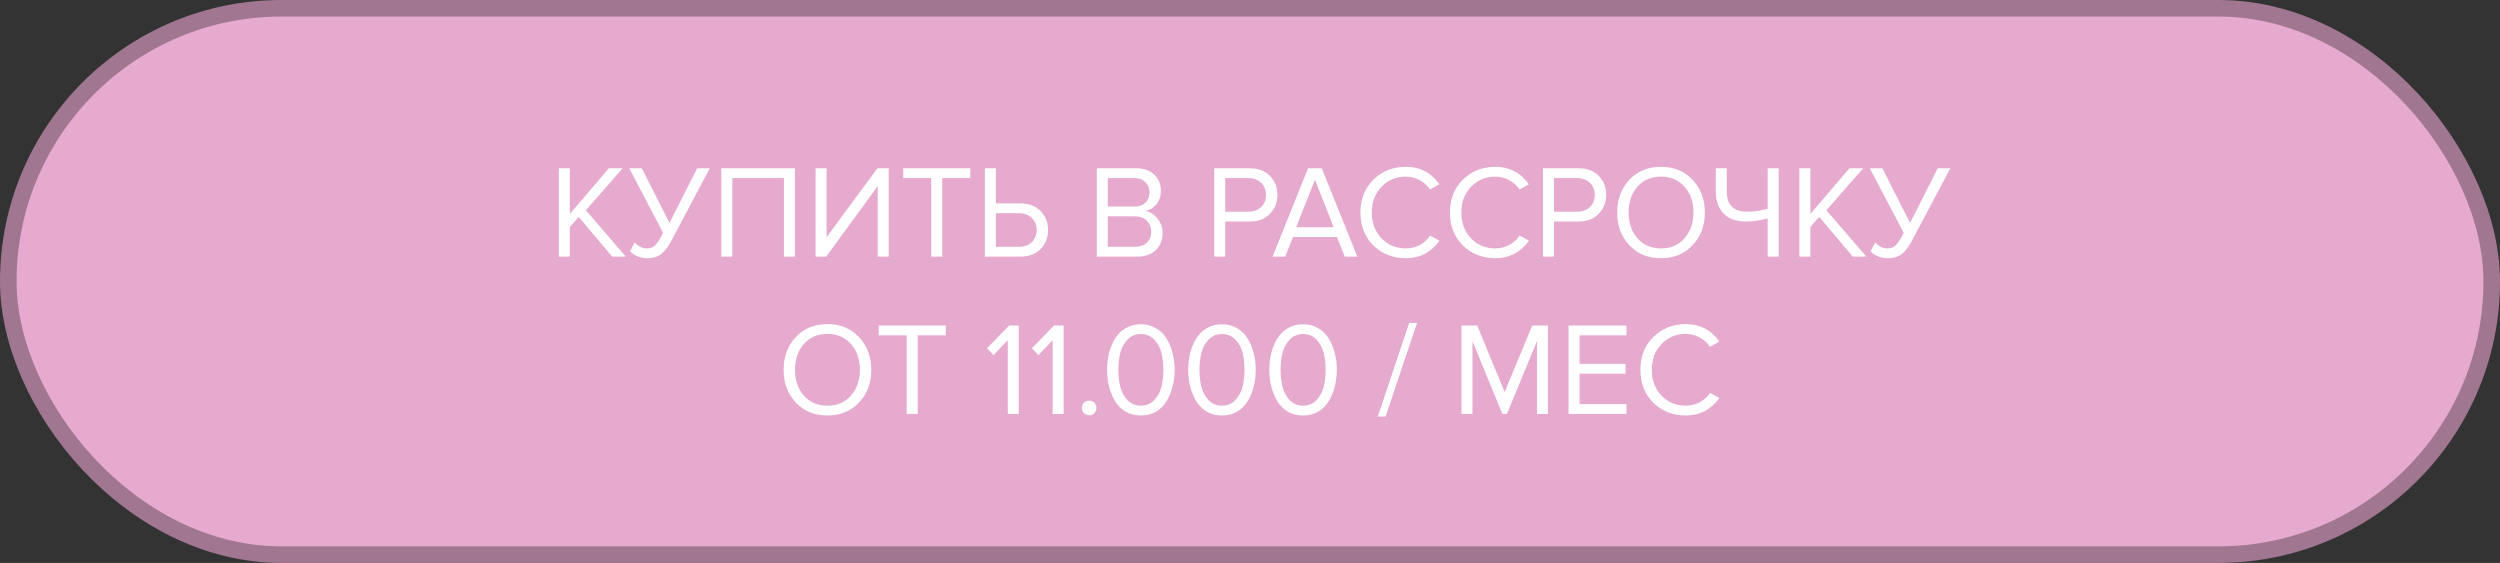
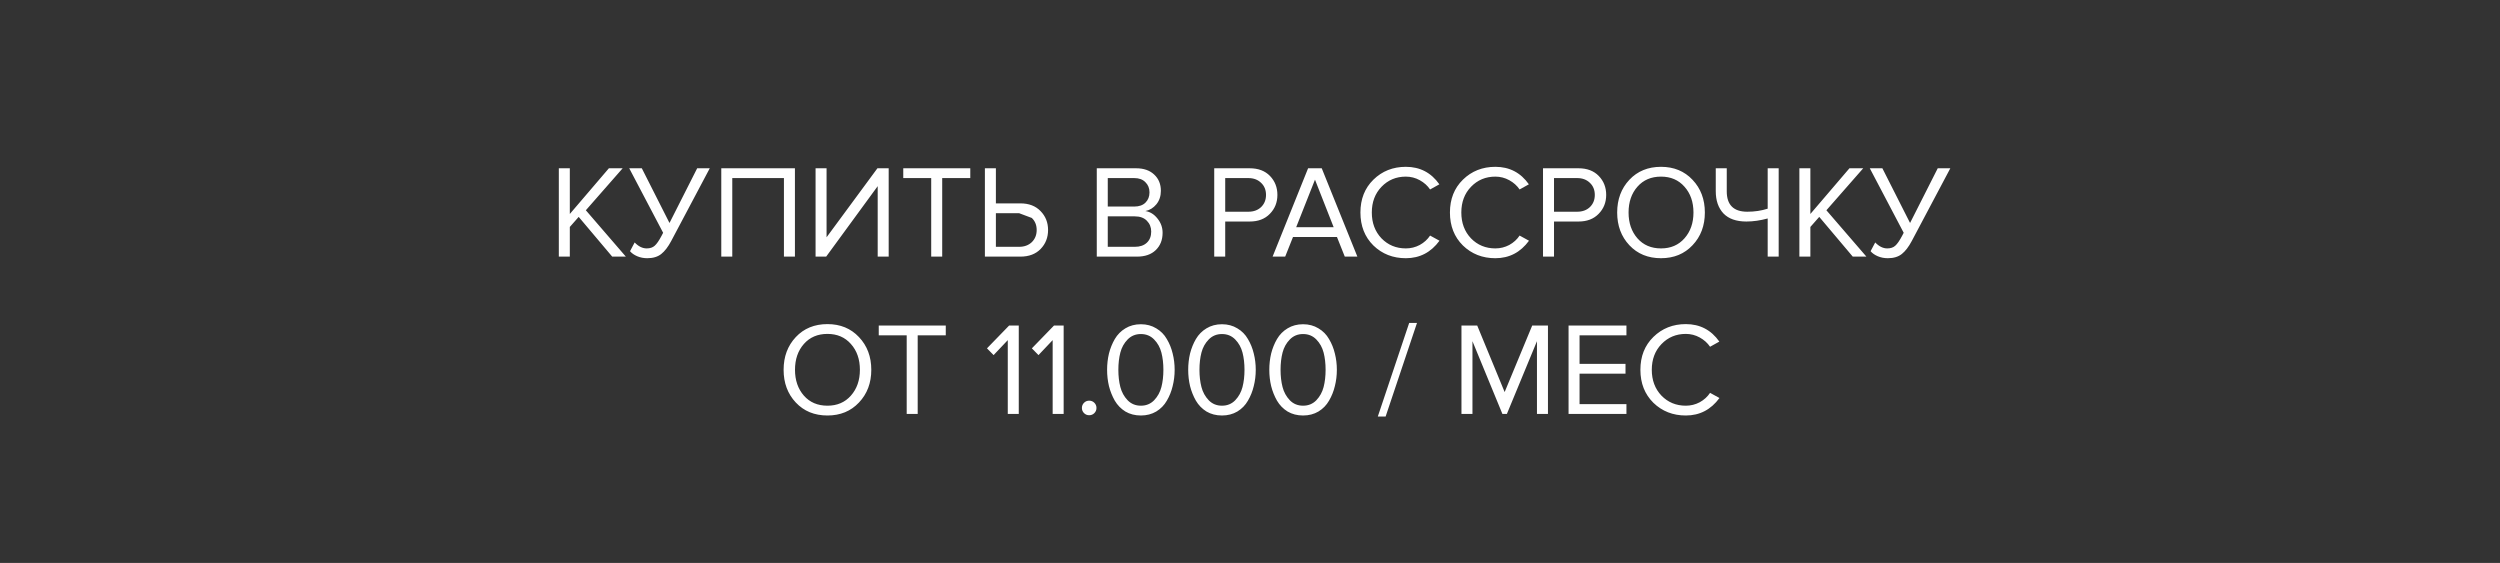
<svg xmlns="http://www.w3.org/2000/svg" width="302" height="68" viewBox="0 0 302 68" fill="none">
  <rect x="0" y="0" width="302" height="68" fill="#333333" stroke="none" />
-   <rect x="1" y="1" width="300" height="66" rx="33" fill="#E6AACE" stroke="#A17690" stroke-width="2" />
-   <path d="M75.602 31H73.954L69.906 26.2L68.834 27.416V31H67.506V20.328H68.834V25.848L73.554 20.328H75.218L70.77 25.4L75.602 31ZM78.187 31.192C77.75 31.192 77.344 31.112 76.971 30.952C76.598 30.792 76.31 30.589 76.107 30.344L76.667 29.288C77.126 29.768 77.611 30.008 78.123 30.008C78.528 30.008 78.849 29.901 79.083 29.688C79.329 29.475 79.606 29.075 79.915 28.488L80.107 28.12L76.011 20.328H77.531L80.875 26.936L84.219 20.328H85.739L81.083 29.112C80.71 29.816 80.31 30.339 79.883 30.68C79.457 31.021 78.891 31.192 78.187 31.192ZM96.027 31H94.699V21.512H88.459V31H87.131V20.328H96.027V31ZM99.801 31H98.521V20.328H99.849V28.664L105.993 20.328H107.353V31H106.025V22.488L99.801 31ZM113.818 31H112.49V21.512H109.114V20.328H117.21V21.512H113.818V31ZM118.975 20.328H120.303V24.568H123.263C124.287 24.568 125.097 24.877 125.695 25.496C126.303 26.115 126.607 26.877 126.607 27.784C126.607 28.691 126.308 29.453 125.711 30.072C125.113 30.691 124.297 31 123.263 31H118.975V20.328ZM123.103 25.752H120.303V29.816H123.103C123.732 29.816 124.244 29.629 124.639 29.256C125.033 28.872 125.231 28.381 125.231 27.784C125.231 27.187 125.033 26.701 124.639 26.328C124.244 25.944 123.732 25.752 123.103 25.752ZM137.354 31H132.49V20.328H137.242C138.16 20.328 138.885 20.579 139.418 21.08C139.962 21.581 140.234 22.237 140.234 23.048C140.234 23.688 140.053 24.232 139.69 24.68C139.328 25.117 138.885 25.389 138.362 25.496C138.928 25.581 139.413 25.88 139.818 26.392C140.234 26.904 140.442 27.48 140.442 28.12C140.442 28.984 140.165 29.683 139.61 30.216C139.066 30.739 138.314 31 137.354 31ZM137.018 24.952C137.605 24.952 138.058 24.792 138.378 24.472C138.698 24.152 138.858 23.741 138.858 23.24C138.858 22.739 138.693 22.328 138.362 22.008C138.042 21.677 137.594 21.512 137.018 21.512H133.818V24.952H137.018ZM137.082 29.816C137.701 29.816 138.186 29.651 138.538 29.32C138.89 28.989 139.066 28.541 139.066 27.976C139.066 27.453 138.89 27.016 138.538 26.664C138.197 26.312 137.712 26.136 137.082 26.136H133.818V29.816H137.082ZM148.006 31H146.678V20.328H150.966C152 20.328 152.816 20.637 153.414 21.256C154.011 21.875 154.31 22.637 154.31 23.544C154.31 24.451 154.006 25.213 153.398 25.832C152.8 26.451 151.99 26.76 150.966 26.76H148.006V31ZM150.806 25.576C151.435 25.576 151.947 25.389 152.342 25.016C152.736 24.632 152.934 24.141 152.934 23.544C152.934 22.947 152.736 22.461 152.342 22.088C151.947 21.704 151.435 21.512 150.806 21.512H148.006V25.576H150.806ZM163.97 31H162.45L161.506 28.632H156.194L155.25 31H153.73L158.018 20.328H159.666L163.97 31ZM161.106 27.448L158.85 21.704L156.578 27.448H161.106ZM169.827 31.192C168.27 31.192 166.963 30.68 165.907 29.656C164.862 28.621 164.339 27.293 164.339 25.672C164.339 24.051 164.862 22.728 165.907 21.704C166.963 20.669 168.27 20.152 169.827 20.152C171.534 20.152 172.883 20.856 173.875 22.264L172.755 22.888C172.446 22.429 172.03 22.056 171.507 21.768C170.985 21.48 170.425 21.336 169.827 21.336C168.654 21.336 167.673 21.747 166.883 22.568C166.105 23.379 165.715 24.413 165.715 25.672C165.715 26.931 166.105 27.971 166.883 28.792C167.673 29.603 168.654 30.008 169.827 30.008C170.425 30.008 170.985 29.869 171.507 29.592C172.03 29.304 172.446 28.925 172.755 28.456L173.891 29.08C172.857 30.488 171.502 31.192 169.827 31.192ZM180.64 31.192C179.083 31.192 177.776 30.68 176.72 29.656C175.675 28.621 175.152 27.293 175.152 25.672C175.152 24.051 175.675 22.728 176.72 21.704C177.776 20.669 179.083 20.152 180.64 20.152C182.347 20.152 183.696 20.856 184.688 22.264L183.568 22.888C183.259 22.429 182.843 22.056 182.32 21.768C181.797 21.48 181.237 21.336 180.64 21.336C179.467 21.336 178.485 21.747 177.696 22.568C176.917 23.379 176.528 24.413 176.528 25.672C176.528 26.931 176.917 27.971 177.696 28.792C178.485 29.603 179.467 30.008 180.64 30.008C181.237 30.008 181.797 29.869 182.32 29.592C182.843 29.304 183.259 28.925 183.568 28.456L184.704 29.08C183.669 30.488 182.315 31.192 180.64 31.192ZM187.724 31H186.396V20.328H190.684C191.719 20.328 192.535 20.637 193.132 21.256C193.73 21.875 194.028 22.637 194.028 23.544C194.028 24.451 193.724 25.213 193.116 25.832C192.519 26.451 191.708 26.76 190.684 26.76H187.724V31ZM190.524 25.576C191.154 25.576 191.666 25.389 192.06 25.016C192.455 24.632 192.652 24.141 192.652 23.544C192.652 22.947 192.455 22.461 192.06 22.088C191.666 21.704 191.154 21.512 190.524 21.512H187.724V25.576H190.524ZM200.651 31.192C199.083 31.192 197.808 30.669 196.827 29.624C195.846 28.579 195.355 27.261 195.355 25.672C195.355 24.083 195.846 22.765 196.827 21.72C197.808 20.675 199.083 20.152 200.651 20.152C202.208 20.152 203.478 20.675 204.459 21.72C205.451 22.765 205.947 24.083 205.947 25.672C205.947 27.261 205.451 28.579 204.459 29.624C203.478 30.669 202.208 31.192 200.651 31.192ZM200.651 30.008C201.824 30.008 202.768 29.603 203.483 28.792C204.208 27.971 204.571 26.931 204.571 25.672C204.571 24.403 204.208 23.363 203.483 22.552C202.768 21.741 201.824 21.336 200.651 21.336C199.467 21.336 198.518 21.741 197.803 22.552C197.088 23.363 196.731 24.403 196.731 25.672C196.731 26.931 197.088 27.971 197.803 28.792C198.518 29.603 199.467 30.008 200.651 30.008ZM208.592 20.328V23.112C208.592 24.755 209.419 25.576 211.072 25.576C211.957 25.576 212.779 25.453 213.536 25.208V20.328H214.864V31H213.536V26.392C212.64 26.637 211.781 26.76 210.96 26.76C209.744 26.76 208.821 26.435 208.192 25.784C207.573 25.123 207.264 24.227 207.264 23.096V20.328H208.592ZM225.461 31H223.813L219.765 26.2L218.693 27.416V31H217.365V20.328H218.693V25.848L223.413 20.328H225.077L220.629 25.4L225.461 31ZM228.047 31.192C227.609 31.192 227.204 31.112 226.831 30.952C226.457 30.792 226.169 30.589 225.967 30.344L226.527 29.288C226.985 29.768 227.471 30.008 227.983 30.008C228.388 30.008 228.708 29.901 228.943 29.688C229.188 29.475 229.465 29.075 229.775 28.488L229.967 28.12L225.871 20.328H227.391L230.735 26.936L234.079 20.328H235.599L230.943 29.112C230.569 29.816 230.169 30.339 229.743 30.68C229.316 31.021 228.751 31.192 228.047 31.192ZM99.956 50.192C98.388 50.192 97.113 49.669 96.132 48.624C95.15 47.579 94.66 46.261 94.66 44.672C94.66 43.083 95.15 41.765 96.132 40.72C97.113 39.675 98.388 39.152 99.956 39.152C101.513 39.152 102.782 39.675 103.764 40.72C104.756 41.765 105.252 43.083 105.252 44.672C105.252 46.261 104.756 47.579 103.764 48.624C102.782 49.669 101.513 50.192 99.956 50.192ZM99.956 49.008C101.129 49.008 102.073 48.603 102.788 47.792C103.513 46.971 103.876 45.931 103.876 44.672C103.876 43.403 103.513 42.363 102.788 41.552C102.073 40.741 101.129 40.336 99.956 40.336C98.772 40.336 97.822 40.741 97.108 41.552C96.393 42.363 96.036 43.403 96.036 44.672C96.036 45.931 96.393 46.971 97.108 47.792C97.822 48.603 98.772 49.008 99.956 49.008ZM110.857 50H109.529V40.512H106.153V39.328H114.249V40.512H110.857V50ZM123.067 50H121.739V41.088L120.027 42.896L119.227 42.08L121.899 39.328H123.067V50ZM128.489 50H127.161V41.088L125.449 42.896L124.649 42.08L127.321 39.328H128.489V50ZM132.198 49.904C132.028 50.075 131.82 50.16 131.574 50.16C131.329 50.16 131.121 50.075 130.95 49.904C130.78 49.733 130.694 49.525 130.694 49.28C130.694 49.035 130.78 48.827 130.95 48.656C131.121 48.485 131.329 48.4 131.574 48.4C131.82 48.4 132.028 48.485 132.198 48.656C132.369 48.827 132.454 49.035 132.454 49.28C132.454 49.525 132.369 49.733 132.198 49.904ZM137.818 50.192C137.114 50.192 136.49 50.032 135.946 49.712C135.413 49.381 134.986 48.944 134.666 48.4C134.357 47.856 134.122 47.269 133.962 46.64C133.813 46.011 133.738 45.355 133.738 44.672C133.738 43.989 133.813 43.333 133.962 42.704C134.122 42.075 134.357 41.493 134.666 40.96C134.986 40.416 135.413 39.984 135.946 39.664C136.49 39.333 137.114 39.168 137.818 39.168C138.511 39.168 139.13 39.333 139.674 39.664C140.218 39.984 140.645 40.416 140.954 40.96C141.274 41.493 141.509 42.075 141.658 42.704C141.818 43.333 141.898 43.989 141.898 44.672C141.898 45.355 141.818 46.011 141.658 46.64C141.509 47.269 141.274 47.856 140.954 48.4C140.645 48.944 140.218 49.381 139.674 49.712C139.13 50.032 138.511 50.192 137.818 50.192ZM136.218 48.352C136.645 48.789 137.178 49.008 137.818 49.008C138.458 49.008 138.991 48.789 139.418 48.352C139.845 47.904 140.138 47.371 140.298 46.752C140.458 46.133 140.538 45.44 140.538 44.672C140.538 43.904 140.458 43.211 140.298 42.592C140.138 41.973 139.845 41.445 139.418 41.008C138.991 40.571 138.458 40.352 137.818 40.352C137.178 40.352 136.645 40.571 136.218 41.008C135.791 41.445 135.498 41.973 135.338 42.592C135.178 43.211 135.098 43.904 135.098 44.672C135.098 45.44 135.178 46.133 135.338 46.752C135.498 47.371 135.791 47.904 136.218 48.352ZM147.615 50.192C146.911 50.192 146.287 50.032 145.743 49.712C145.209 49.381 144.783 48.944 144.463 48.4C144.153 47.856 143.919 47.269 143.759 46.64C143.609 46.011 143.535 45.355 143.535 44.672C143.535 43.989 143.609 43.333 143.759 42.704C143.919 42.075 144.153 41.493 144.463 40.96C144.783 40.416 145.209 39.984 145.743 39.664C146.287 39.333 146.911 39.168 147.615 39.168C148.308 39.168 148.927 39.333 149.471 39.664C150.015 39.984 150.441 40.416 150.751 40.96C151.071 41.493 151.305 42.075 151.455 42.704C151.615 43.333 151.695 43.989 151.695 44.672C151.695 45.355 151.615 46.011 151.455 46.64C151.305 47.269 151.071 47.856 150.751 48.4C150.441 48.944 150.015 49.381 149.471 49.712C148.927 50.032 148.308 50.192 147.615 50.192ZM146.015 48.352C146.441 48.789 146.975 49.008 147.615 49.008C148.255 49.008 148.788 48.789 149.215 48.352C149.641 47.904 149.935 47.371 150.095 46.752C150.255 46.133 150.335 45.44 150.335 44.672C150.335 43.904 150.255 43.211 150.095 42.592C149.935 41.973 149.641 41.445 149.215 41.008C148.788 40.571 148.255 40.352 147.615 40.352C146.975 40.352 146.441 40.571 146.015 41.008C145.588 41.445 145.295 41.973 145.135 42.592C144.975 43.211 144.895 43.904 144.895 44.672C144.895 45.44 144.975 46.133 145.135 46.752C145.295 47.371 145.588 47.904 146.015 48.352ZM157.412 50.192C156.708 50.192 156.084 50.032 155.54 49.712C155.006 49.381 154.58 48.944 154.26 48.4C153.95 47.856 153.716 47.269 153.556 46.64C153.406 46.011 153.332 45.355 153.332 44.672C153.332 43.989 153.406 43.333 153.556 42.704C153.716 42.075 153.95 41.493 154.26 40.96C154.58 40.416 155.006 39.984 155.54 39.664C156.084 39.333 156.708 39.168 157.412 39.168C158.105 39.168 158.724 39.333 159.268 39.664C159.812 39.984 160.238 40.416 160.548 40.96C160.868 41.493 161.102 42.075 161.252 42.704C161.412 43.333 161.492 43.989 161.492 44.672C161.492 45.355 161.412 46.011 161.252 46.64C161.102 47.269 160.868 47.856 160.548 48.4C160.238 48.944 159.812 49.381 159.268 49.712C158.724 50.032 158.105 50.192 157.412 50.192ZM155.812 48.352C156.238 48.789 156.772 49.008 157.412 49.008C158.052 49.008 158.585 48.789 159.012 48.352C159.438 47.904 159.732 47.371 159.892 46.752C160.052 46.133 160.132 45.44 160.132 44.672C160.132 43.904 160.052 43.211 159.892 42.592C159.732 41.973 159.438 41.445 159.012 41.008C158.585 40.571 158.052 40.352 157.412 40.352C156.772 40.352 156.238 40.571 155.812 41.008C155.385 41.445 155.092 41.973 154.932 42.592C154.772 43.211 154.692 43.904 154.692 44.672C154.692 45.44 154.772 46.133 154.932 46.752C155.092 47.371 155.385 47.904 155.812 48.352ZM167.382 50.32H166.438L170.23 39.008H171.174L167.382 50.32ZM186.993 50H185.665V41.216L182.033 50H181.489L177.873 41.216V50H176.545V39.328H178.449L181.761 47.36L185.089 39.328H186.993V50ZM196.474 50H189.482V39.328H196.474V40.512H190.81V43.952H196.362V45.136H190.81V48.816H196.474V50ZM203.648 50.192C202.09 50.192 200.784 49.68 199.728 48.656C198.682 47.621 198.16 46.293 198.16 44.672C198.16 43.051 198.682 41.728 199.728 40.704C200.784 39.669 202.09 39.152 203.648 39.152C205.354 39.152 206.704 39.856 207.696 41.264L206.576 41.888C206.266 41.429 205.85 41.056 205.328 40.768C204.805 40.48 204.245 40.336 203.648 40.336C202.474 40.336 201.493 40.747 200.704 41.568C199.925 42.379 199.536 43.413 199.536 44.672C199.536 45.931 199.925 46.971 200.704 47.792C201.493 48.603 202.474 49.008 203.648 49.008C204.245 49.008 204.805 48.869 205.328 48.592C205.85 48.304 206.266 47.925 206.576 47.456L207.712 48.08C206.677 49.488 205.322 50.192 203.648 50.192Z" fill="white" />
+   <path d="M75.602 31H73.954L69.906 26.2L68.834 27.416V31H67.506V20.328H68.834V25.848L73.554 20.328H75.218L70.77 25.4L75.602 31ZM78.187 31.192C77.75 31.192 77.344 31.112 76.971 30.952C76.598 30.792 76.31 30.589 76.107 30.344L76.667 29.288C77.126 29.768 77.611 30.008 78.123 30.008C78.528 30.008 78.849 29.901 79.083 29.688C79.329 29.475 79.606 29.075 79.915 28.488L80.107 28.12L76.011 20.328H77.531L80.875 26.936L84.219 20.328H85.739L81.083 29.112C80.71 29.816 80.31 30.339 79.883 30.68C79.457 31.021 78.891 31.192 78.187 31.192ZM96.027 31H94.699V21.512H88.459V31H87.131V20.328H96.027V31ZM99.801 31H98.521V20.328H99.849V28.664L105.993 20.328H107.353V31H106.025V22.488L99.801 31ZM113.818 31H112.49V21.512H109.114V20.328H117.21V21.512H113.818V31ZM118.975 20.328H120.303V24.568H123.263C124.287 24.568 125.097 24.877 125.695 25.496C126.303 26.115 126.607 26.877 126.607 27.784C126.607 28.691 126.308 29.453 125.711 30.072C125.113 30.691 124.297 31 123.263 31H118.975V20.328ZM123.103 25.752H120.303V29.816H123.103C123.732 29.816 124.244 29.629 124.639 29.256C125.033 28.872 125.231 28.381 125.231 27.784C125.231 27.187 125.033 26.701 124.639 26.328ZM137.354 31H132.49V20.328H137.242C138.16 20.328 138.885 20.579 139.418 21.08C139.962 21.581 140.234 22.237 140.234 23.048C140.234 23.688 140.053 24.232 139.69 24.68C139.328 25.117 138.885 25.389 138.362 25.496C138.928 25.581 139.413 25.88 139.818 26.392C140.234 26.904 140.442 27.48 140.442 28.12C140.442 28.984 140.165 29.683 139.61 30.216C139.066 30.739 138.314 31 137.354 31ZM137.018 24.952C137.605 24.952 138.058 24.792 138.378 24.472C138.698 24.152 138.858 23.741 138.858 23.24C138.858 22.739 138.693 22.328 138.362 22.008C138.042 21.677 137.594 21.512 137.018 21.512H133.818V24.952H137.018ZM137.082 29.816C137.701 29.816 138.186 29.651 138.538 29.32C138.89 28.989 139.066 28.541 139.066 27.976C139.066 27.453 138.89 27.016 138.538 26.664C138.197 26.312 137.712 26.136 137.082 26.136H133.818V29.816H137.082ZM148.006 31H146.678V20.328H150.966C152 20.328 152.816 20.637 153.414 21.256C154.011 21.875 154.31 22.637 154.31 23.544C154.31 24.451 154.006 25.213 153.398 25.832C152.8 26.451 151.99 26.76 150.966 26.76H148.006V31ZM150.806 25.576C151.435 25.576 151.947 25.389 152.342 25.016C152.736 24.632 152.934 24.141 152.934 23.544C152.934 22.947 152.736 22.461 152.342 22.088C151.947 21.704 151.435 21.512 150.806 21.512H148.006V25.576H150.806ZM163.97 31H162.45L161.506 28.632H156.194L155.25 31H153.73L158.018 20.328H159.666L163.97 31ZM161.106 27.448L158.85 21.704L156.578 27.448H161.106ZM169.827 31.192C168.27 31.192 166.963 30.68 165.907 29.656C164.862 28.621 164.339 27.293 164.339 25.672C164.339 24.051 164.862 22.728 165.907 21.704C166.963 20.669 168.27 20.152 169.827 20.152C171.534 20.152 172.883 20.856 173.875 22.264L172.755 22.888C172.446 22.429 172.03 22.056 171.507 21.768C170.985 21.48 170.425 21.336 169.827 21.336C168.654 21.336 167.673 21.747 166.883 22.568C166.105 23.379 165.715 24.413 165.715 25.672C165.715 26.931 166.105 27.971 166.883 28.792C167.673 29.603 168.654 30.008 169.827 30.008C170.425 30.008 170.985 29.869 171.507 29.592C172.03 29.304 172.446 28.925 172.755 28.456L173.891 29.08C172.857 30.488 171.502 31.192 169.827 31.192ZM180.64 31.192C179.083 31.192 177.776 30.68 176.72 29.656C175.675 28.621 175.152 27.293 175.152 25.672C175.152 24.051 175.675 22.728 176.72 21.704C177.776 20.669 179.083 20.152 180.64 20.152C182.347 20.152 183.696 20.856 184.688 22.264L183.568 22.888C183.259 22.429 182.843 22.056 182.32 21.768C181.797 21.48 181.237 21.336 180.64 21.336C179.467 21.336 178.485 21.747 177.696 22.568C176.917 23.379 176.528 24.413 176.528 25.672C176.528 26.931 176.917 27.971 177.696 28.792C178.485 29.603 179.467 30.008 180.64 30.008C181.237 30.008 181.797 29.869 182.32 29.592C182.843 29.304 183.259 28.925 183.568 28.456L184.704 29.08C183.669 30.488 182.315 31.192 180.64 31.192ZM187.724 31H186.396V20.328H190.684C191.719 20.328 192.535 20.637 193.132 21.256C193.73 21.875 194.028 22.637 194.028 23.544C194.028 24.451 193.724 25.213 193.116 25.832C192.519 26.451 191.708 26.76 190.684 26.76H187.724V31ZM190.524 25.576C191.154 25.576 191.666 25.389 192.06 25.016C192.455 24.632 192.652 24.141 192.652 23.544C192.652 22.947 192.455 22.461 192.06 22.088C191.666 21.704 191.154 21.512 190.524 21.512H187.724V25.576H190.524ZM200.651 31.192C199.083 31.192 197.808 30.669 196.827 29.624C195.846 28.579 195.355 27.261 195.355 25.672C195.355 24.083 195.846 22.765 196.827 21.72C197.808 20.675 199.083 20.152 200.651 20.152C202.208 20.152 203.478 20.675 204.459 21.72C205.451 22.765 205.947 24.083 205.947 25.672C205.947 27.261 205.451 28.579 204.459 29.624C203.478 30.669 202.208 31.192 200.651 31.192ZM200.651 30.008C201.824 30.008 202.768 29.603 203.483 28.792C204.208 27.971 204.571 26.931 204.571 25.672C204.571 24.403 204.208 23.363 203.483 22.552C202.768 21.741 201.824 21.336 200.651 21.336C199.467 21.336 198.518 21.741 197.803 22.552C197.088 23.363 196.731 24.403 196.731 25.672C196.731 26.931 197.088 27.971 197.803 28.792C198.518 29.603 199.467 30.008 200.651 30.008ZM208.592 20.328V23.112C208.592 24.755 209.419 25.576 211.072 25.576C211.957 25.576 212.779 25.453 213.536 25.208V20.328H214.864V31H213.536V26.392C212.64 26.637 211.781 26.76 210.96 26.76C209.744 26.76 208.821 26.435 208.192 25.784C207.573 25.123 207.264 24.227 207.264 23.096V20.328H208.592ZM225.461 31H223.813L219.765 26.2L218.693 27.416V31H217.365V20.328H218.693V25.848L223.413 20.328H225.077L220.629 25.4L225.461 31ZM228.047 31.192C227.609 31.192 227.204 31.112 226.831 30.952C226.457 30.792 226.169 30.589 225.967 30.344L226.527 29.288C226.985 29.768 227.471 30.008 227.983 30.008C228.388 30.008 228.708 29.901 228.943 29.688C229.188 29.475 229.465 29.075 229.775 28.488L229.967 28.12L225.871 20.328H227.391L230.735 26.936L234.079 20.328H235.599L230.943 29.112C230.569 29.816 230.169 30.339 229.743 30.68C229.316 31.021 228.751 31.192 228.047 31.192ZM99.956 50.192C98.388 50.192 97.113 49.669 96.132 48.624C95.15 47.579 94.66 46.261 94.66 44.672C94.66 43.083 95.15 41.765 96.132 40.72C97.113 39.675 98.388 39.152 99.956 39.152C101.513 39.152 102.782 39.675 103.764 40.72C104.756 41.765 105.252 43.083 105.252 44.672C105.252 46.261 104.756 47.579 103.764 48.624C102.782 49.669 101.513 50.192 99.956 50.192ZM99.956 49.008C101.129 49.008 102.073 48.603 102.788 47.792C103.513 46.971 103.876 45.931 103.876 44.672C103.876 43.403 103.513 42.363 102.788 41.552C102.073 40.741 101.129 40.336 99.956 40.336C98.772 40.336 97.822 40.741 97.108 41.552C96.393 42.363 96.036 43.403 96.036 44.672C96.036 45.931 96.393 46.971 97.108 47.792C97.822 48.603 98.772 49.008 99.956 49.008ZM110.857 50H109.529V40.512H106.153V39.328H114.249V40.512H110.857V50ZM123.067 50H121.739V41.088L120.027 42.896L119.227 42.08L121.899 39.328H123.067V50ZM128.489 50H127.161V41.088L125.449 42.896L124.649 42.08L127.321 39.328H128.489V50ZM132.198 49.904C132.028 50.075 131.82 50.16 131.574 50.16C131.329 50.16 131.121 50.075 130.95 49.904C130.78 49.733 130.694 49.525 130.694 49.28C130.694 49.035 130.78 48.827 130.95 48.656C131.121 48.485 131.329 48.4 131.574 48.4C131.82 48.4 132.028 48.485 132.198 48.656C132.369 48.827 132.454 49.035 132.454 49.28C132.454 49.525 132.369 49.733 132.198 49.904ZM137.818 50.192C137.114 50.192 136.49 50.032 135.946 49.712C135.413 49.381 134.986 48.944 134.666 48.4C134.357 47.856 134.122 47.269 133.962 46.64C133.813 46.011 133.738 45.355 133.738 44.672C133.738 43.989 133.813 43.333 133.962 42.704C134.122 42.075 134.357 41.493 134.666 40.96C134.986 40.416 135.413 39.984 135.946 39.664C136.49 39.333 137.114 39.168 137.818 39.168C138.511 39.168 139.13 39.333 139.674 39.664C140.218 39.984 140.645 40.416 140.954 40.96C141.274 41.493 141.509 42.075 141.658 42.704C141.818 43.333 141.898 43.989 141.898 44.672C141.898 45.355 141.818 46.011 141.658 46.64C141.509 47.269 141.274 47.856 140.954 48.4C140.645 48.944 140.218 49.381 139.674 49.712C139.13 50.032 138.511 50.192 137.818 50.192ZM136.218 48.352C136.645 48.789 137.178 49.008 137.818 49.008C138.458 49.008 138.991 48.789 139.418 48.352C139.845 47.904 140.138 47.371 140.298 46.752C140.458 46.133 140.538 45.44 140.538 44.672C140.538 43.904 140.458 43.211 140.298 42.592C140.138 41.973 139.845 41.445 139.418 41.008C138.991 40.571 138.458 40.352 137.818 40.352C137.178 40.352 136.645 40.571 136.218 41.008C135.791 41.445 135.498 41.973 135.338 42.592C135.178 43.211 135.098 43.904 135.098 44.672C135.098 45.44 135.178 46.133 135.338 46.752C135.498 47.371 135.791 47.904 136.218 48.352ZM147.615 50.192C146.911 50.192 146.287 50.032 145.743 49.712C145.209 49.381 144.783 48.944 144.463 48.4C144.153 47.856 143.919 47.269 143.759 46.64C143.609 46.011 143.535 45.355 143.535 44.672C143.535 43.989 143.609 43.333 143.759 42.704C143.919 42.075 144.153 41.493 144.463 40.96C144.783 40.416 145.209 39.984 145.743 39.664C146.287 39.333 146.911 39.168 147.615 39.168C148.308 39.168 148.927 39.333 149.471 39.664C150.015 39.984 150.441 40.416 150.751 40.96C151.071 41.493 151.305 42.075 151.455 42.704C151.615 43.333 151.695 43.989 151.695 44.672C151.695 45.355 151.615 46.011 151.455 46.64C151.305 47.269 151.071 47.856 150.751 48.4C150.441 48.944 150.015 49.381 149.471 49.712C148.927 50.032 148.308 50.192 147.615 50.192ZM146.015 48.352C146.441 48.789 146.975 49.008 147.615 49.008C148.255 49.008 148.788 48.789 149.215 48.352C149.641 47.904 149.935 47.371 150.095 46.752C150.255 46.133 150.335 45.44 150.335 44.672C150.335 43.904 150.255 43.211 150.095 42.592C149.935 41.973 149.641 41.445 149.215 41.008C148.788 40.571 148.255 40.352 147.615 40.352C146.975 40.352 146.441 40.571 146.015 41.008C145.588 41.445 145.295 41.973 145.135 42.592C144.975 43.211 144.895 43.904 144.895 44.672C144.895 45.44 144.975 46.133 145.135 46.752C145.295 47.371 145.588 47.904 146.015 48.352ZM157.412 50.192C156.708 50.192 156.084 50.032 155.54 49.712C155.006 49.381 154.58 48.944 154.26 48.4C153.95 47.856 153.716 47.269 153.556 46.64C153.406 46.011 153.332 45.355 153.332 44.672C153.332 43.989 153.406 43.333 153.556 42.704C153.716 42.075 153.95 41.493 154.26 40.96C154.58 40.416 155.006 39.984 155.54 39.664C156.084 39.333 156.708 39.168 157.412 39.168C158.105 39.168 158.724 39.333 159.268 39.664C159.812 39.984 160.238 40.416 160.548 40.96C160.868 41.493 161.102 42.075 161.252 42.704C161.412 43.333 161.492 43.989 161.492 44.672C161.492 45.355 161.412 46.011 161.252 46.64C161.102 47.269 160.868 47.856 160.548 48.4C160.238 48.944 159.812 49.381 159.268 49.712C158.724 50.032 158.105 50.192 157.412 50.192ZM155.812 48.352C156.238 48.789 156.772 49.008 157.412 49.008C158.052 49.008 158.585 48.789 159.012 48.352C159.438 47.904 159.732 47.371 159.892 46.752C160.052 46.133 160.132 45.44 160.132 44.672C160.132 43.904 160.052 43.211 159.892 42.592C159.732 41.973 159.438 41.445 159.012 41.008C158.585 40.571 158.052 40.352 157.412 40.352C156.772 40.352 156.238 40.571 155.812 41.008C155.385 41.445 155.092 41.973 154.932 42.592C154.772 43.211 154.692 43.904 154.692 44.672C154.692 45.44 154.772 46.133 154.932 46.752C155.092 47.371 155.385 47.904 155.812 48.352ZM167.382 50.32H166.438L170.23 39.008H171.174L167.382 50.32ZM186.993 50H185.665V41.216L182.033 50H181.489L177.873 41.216V50H176.545V39.328H178.449L181.761 47.36L185.089 39.328H186.993V50ZM196.474 50H189.482V39.328H196.474V40.512H190.81V43.952H196.362V45.136H190.81V48.816H196.474V50ZM203.648 50.192C202.09 50.192 200.784 49.68 199.728 48.656C198.682 47.621 198.16 46.293 198.16 44.672C198.16 43.051 198.682 41.728 199.728 40.704C200.784 39.669 202.09 39.152 203.648 39.152C205.354 39.152 206.704 39.856 207.696 41.264L206.576 41.888C206.266 41.429 205.85 41.056 205.328 40.768C204.805 40.48 204.245 40.336 203.648 40.336C202.474 40.336 201.493 40.747 200.704 41.568C199.925 42.379 199.536 43.413 199.536 44.672C199.536 45.931 199.925 46.971 200.704 47.792C201.493 48.603 202.474 49.008 203.648 49.008C204.245 49.008 204.805 48.869 205.328 48.592C205.85 48.304 206.266 47.925 206.576 47.456L207.712 48.08C206.677 49.488 205.322 50.192 203.648 50.192Z" fill="white" />
</svg>